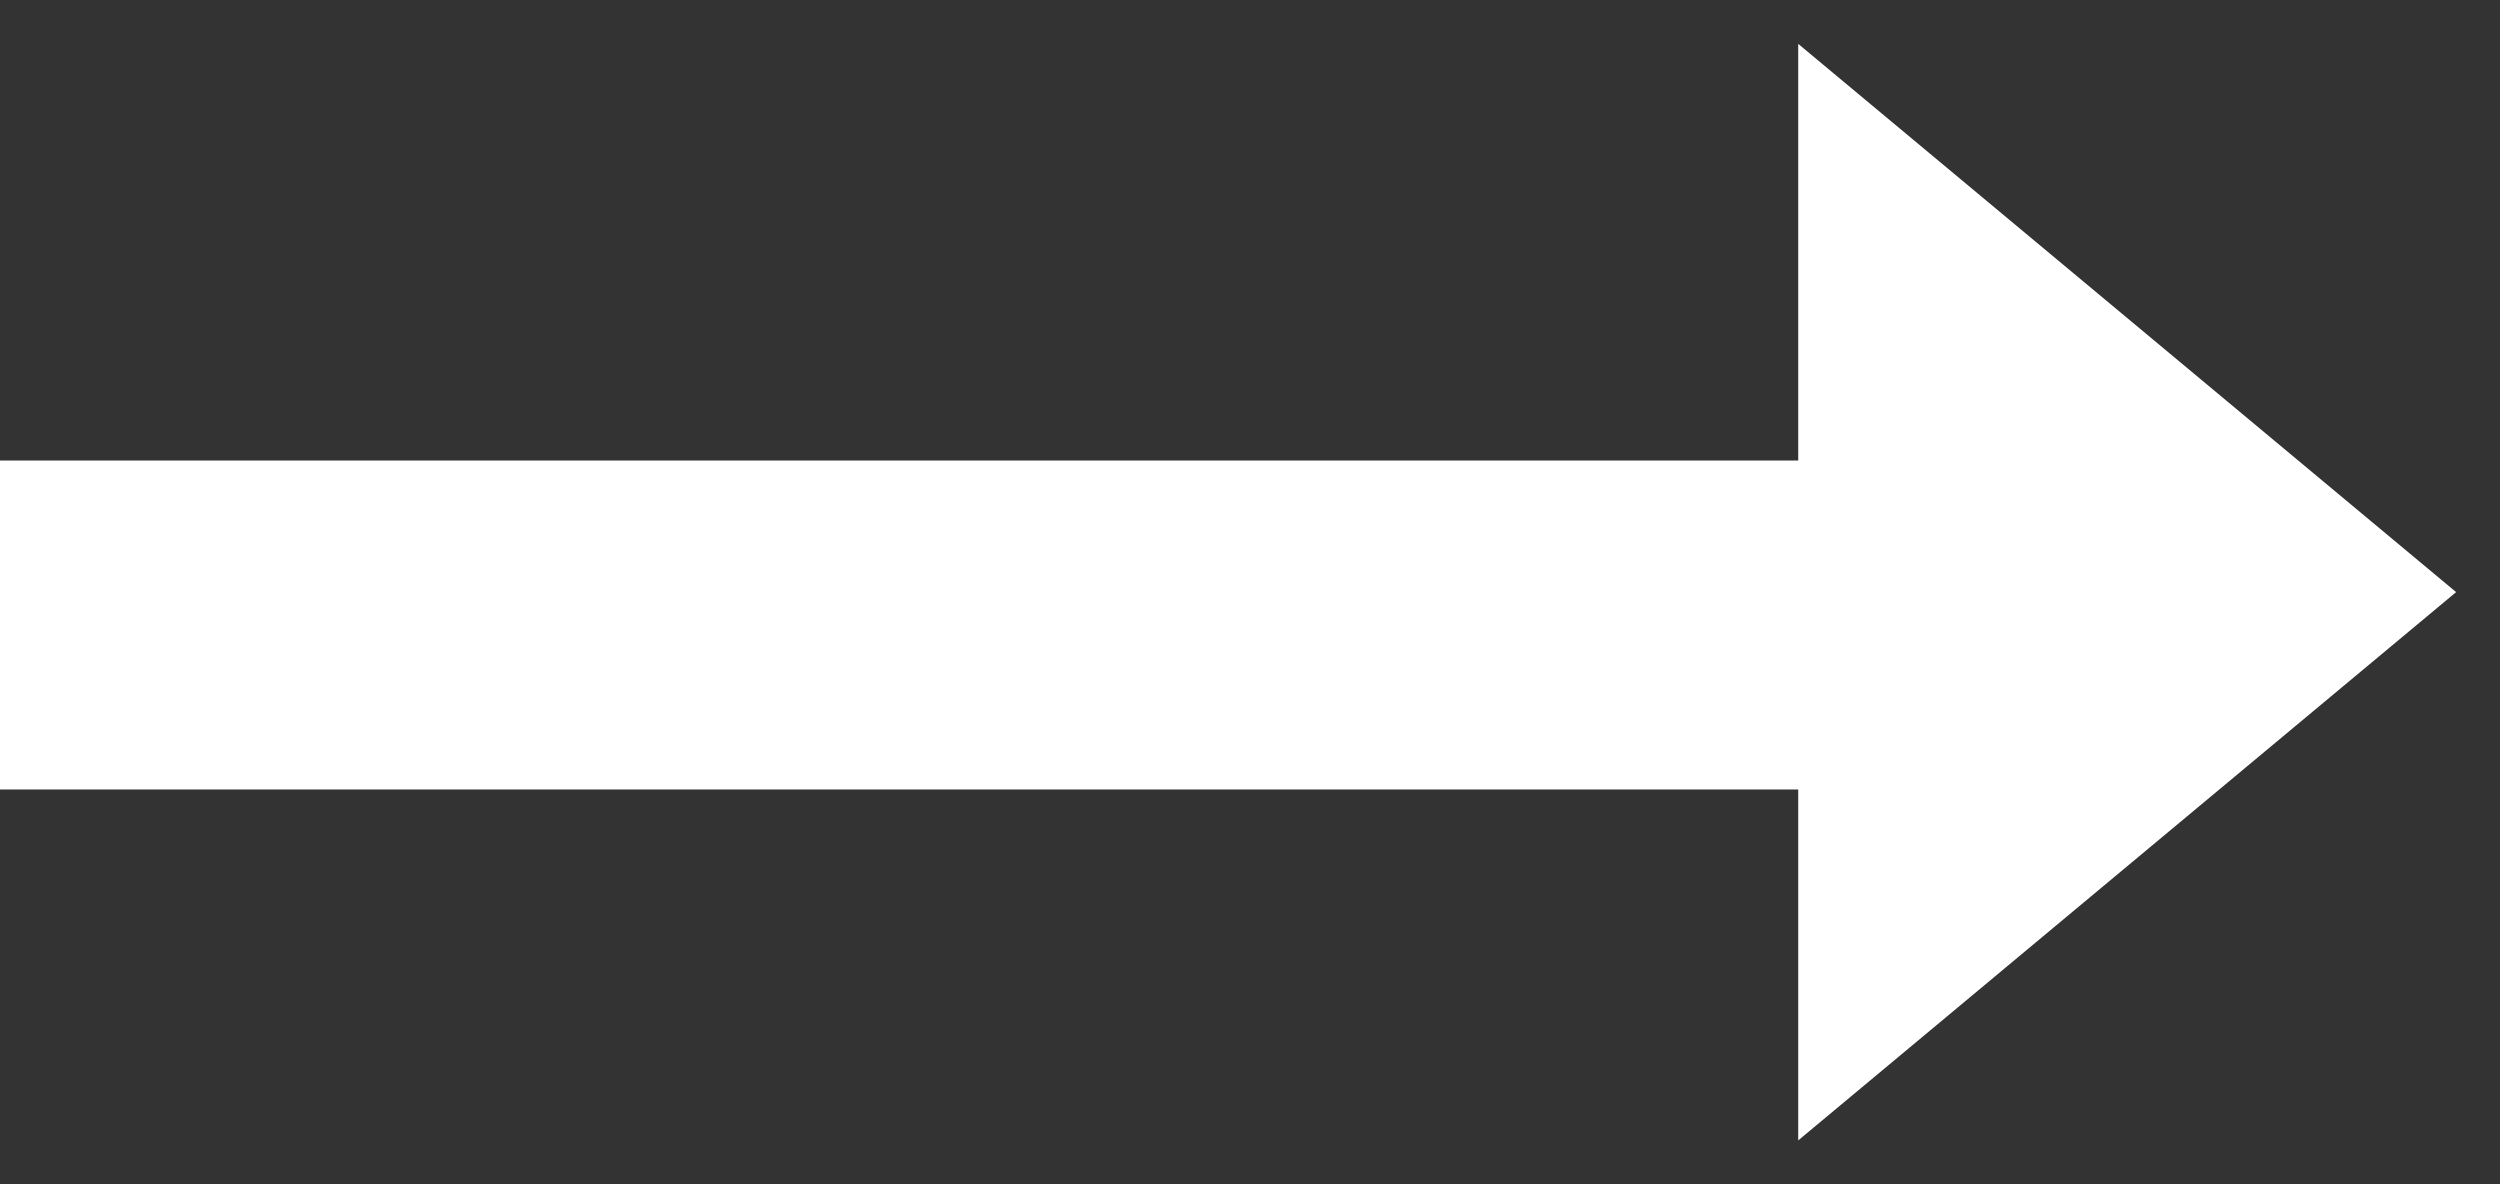
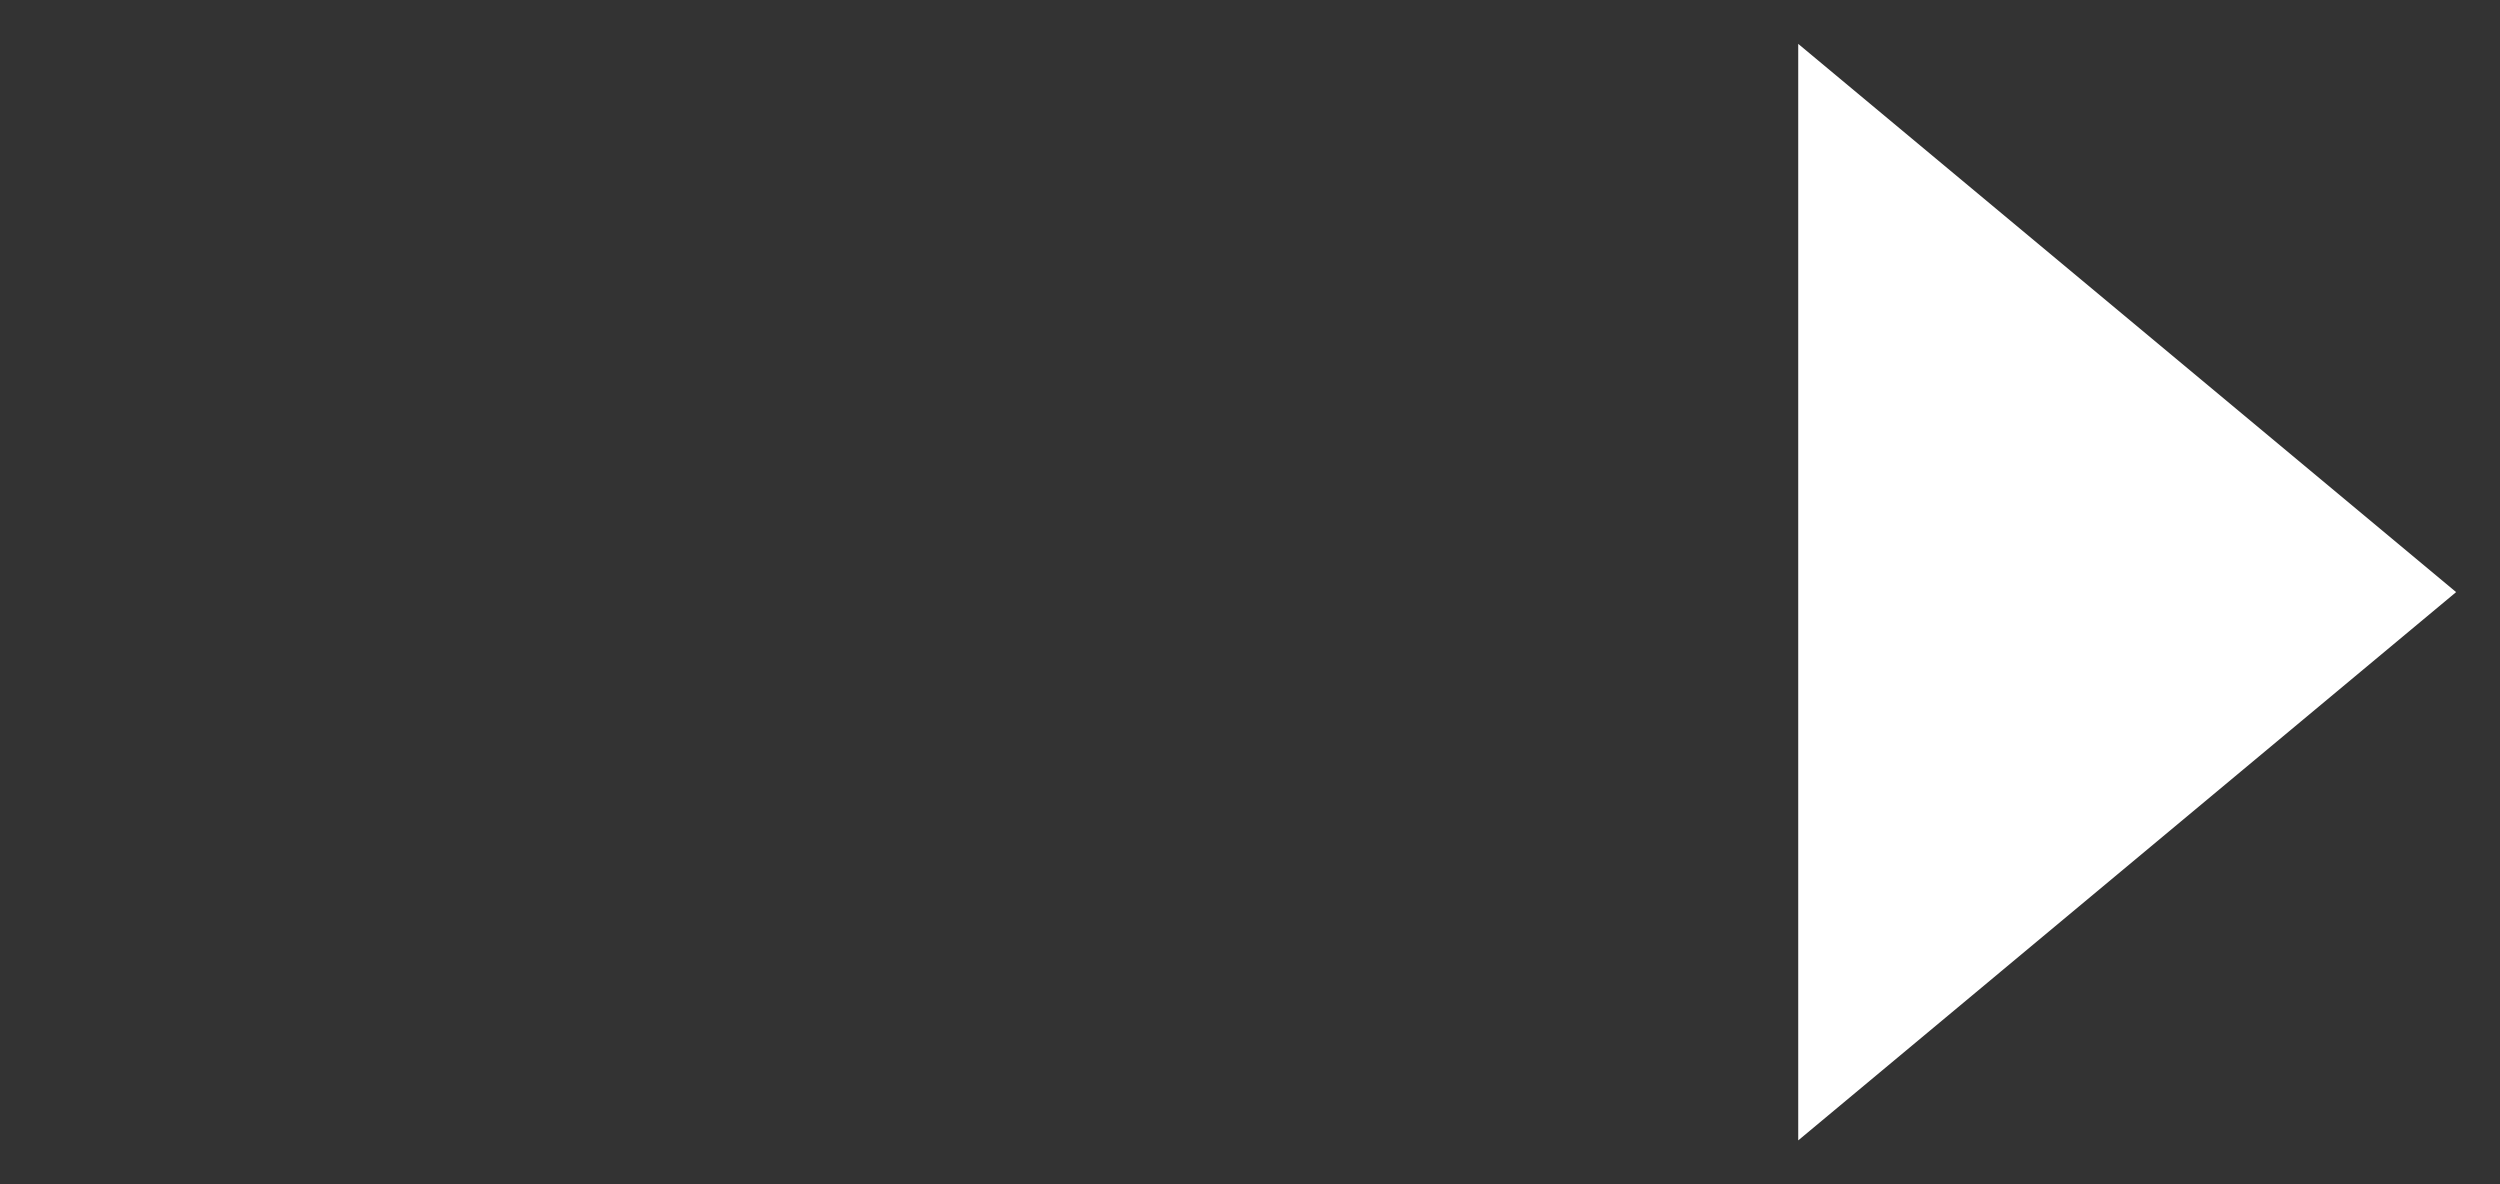
<svg xmlns="http://www.w3.org/2000/svg" width="38px" height="18px" viewBox="0 0 38 18" version="1.1">
  <rect x="0" y="0" width="38" height="18" fill="#333333" stroke="none" />
  <title>Group 4</title>
  <desc>Created with Sketch.</desc>
  <defs />
  <g id="1280" stroke="none" stroke-width="1" fill="none" fill-rule="evenodd">
    <g id="Home-page---dog-owners" transform="translate(-204, -577)" fill="#FFFFFF">
      <g id="Group-7" transform="translate(152, 577)">
        <g id="Group-4" transform="translate(52, 0)">
-           <rect id="Rectangle-20" x="0" y="7" width="30" height="5" />
          <polygon id="Triangle-1" transform="translate(32.333, 9) rotate(-270) translate(-32.333, -9) " points="40.667 14 24 14 32.333 4" />
        </g>
      </g>
    </g>
  </g>
</svg>